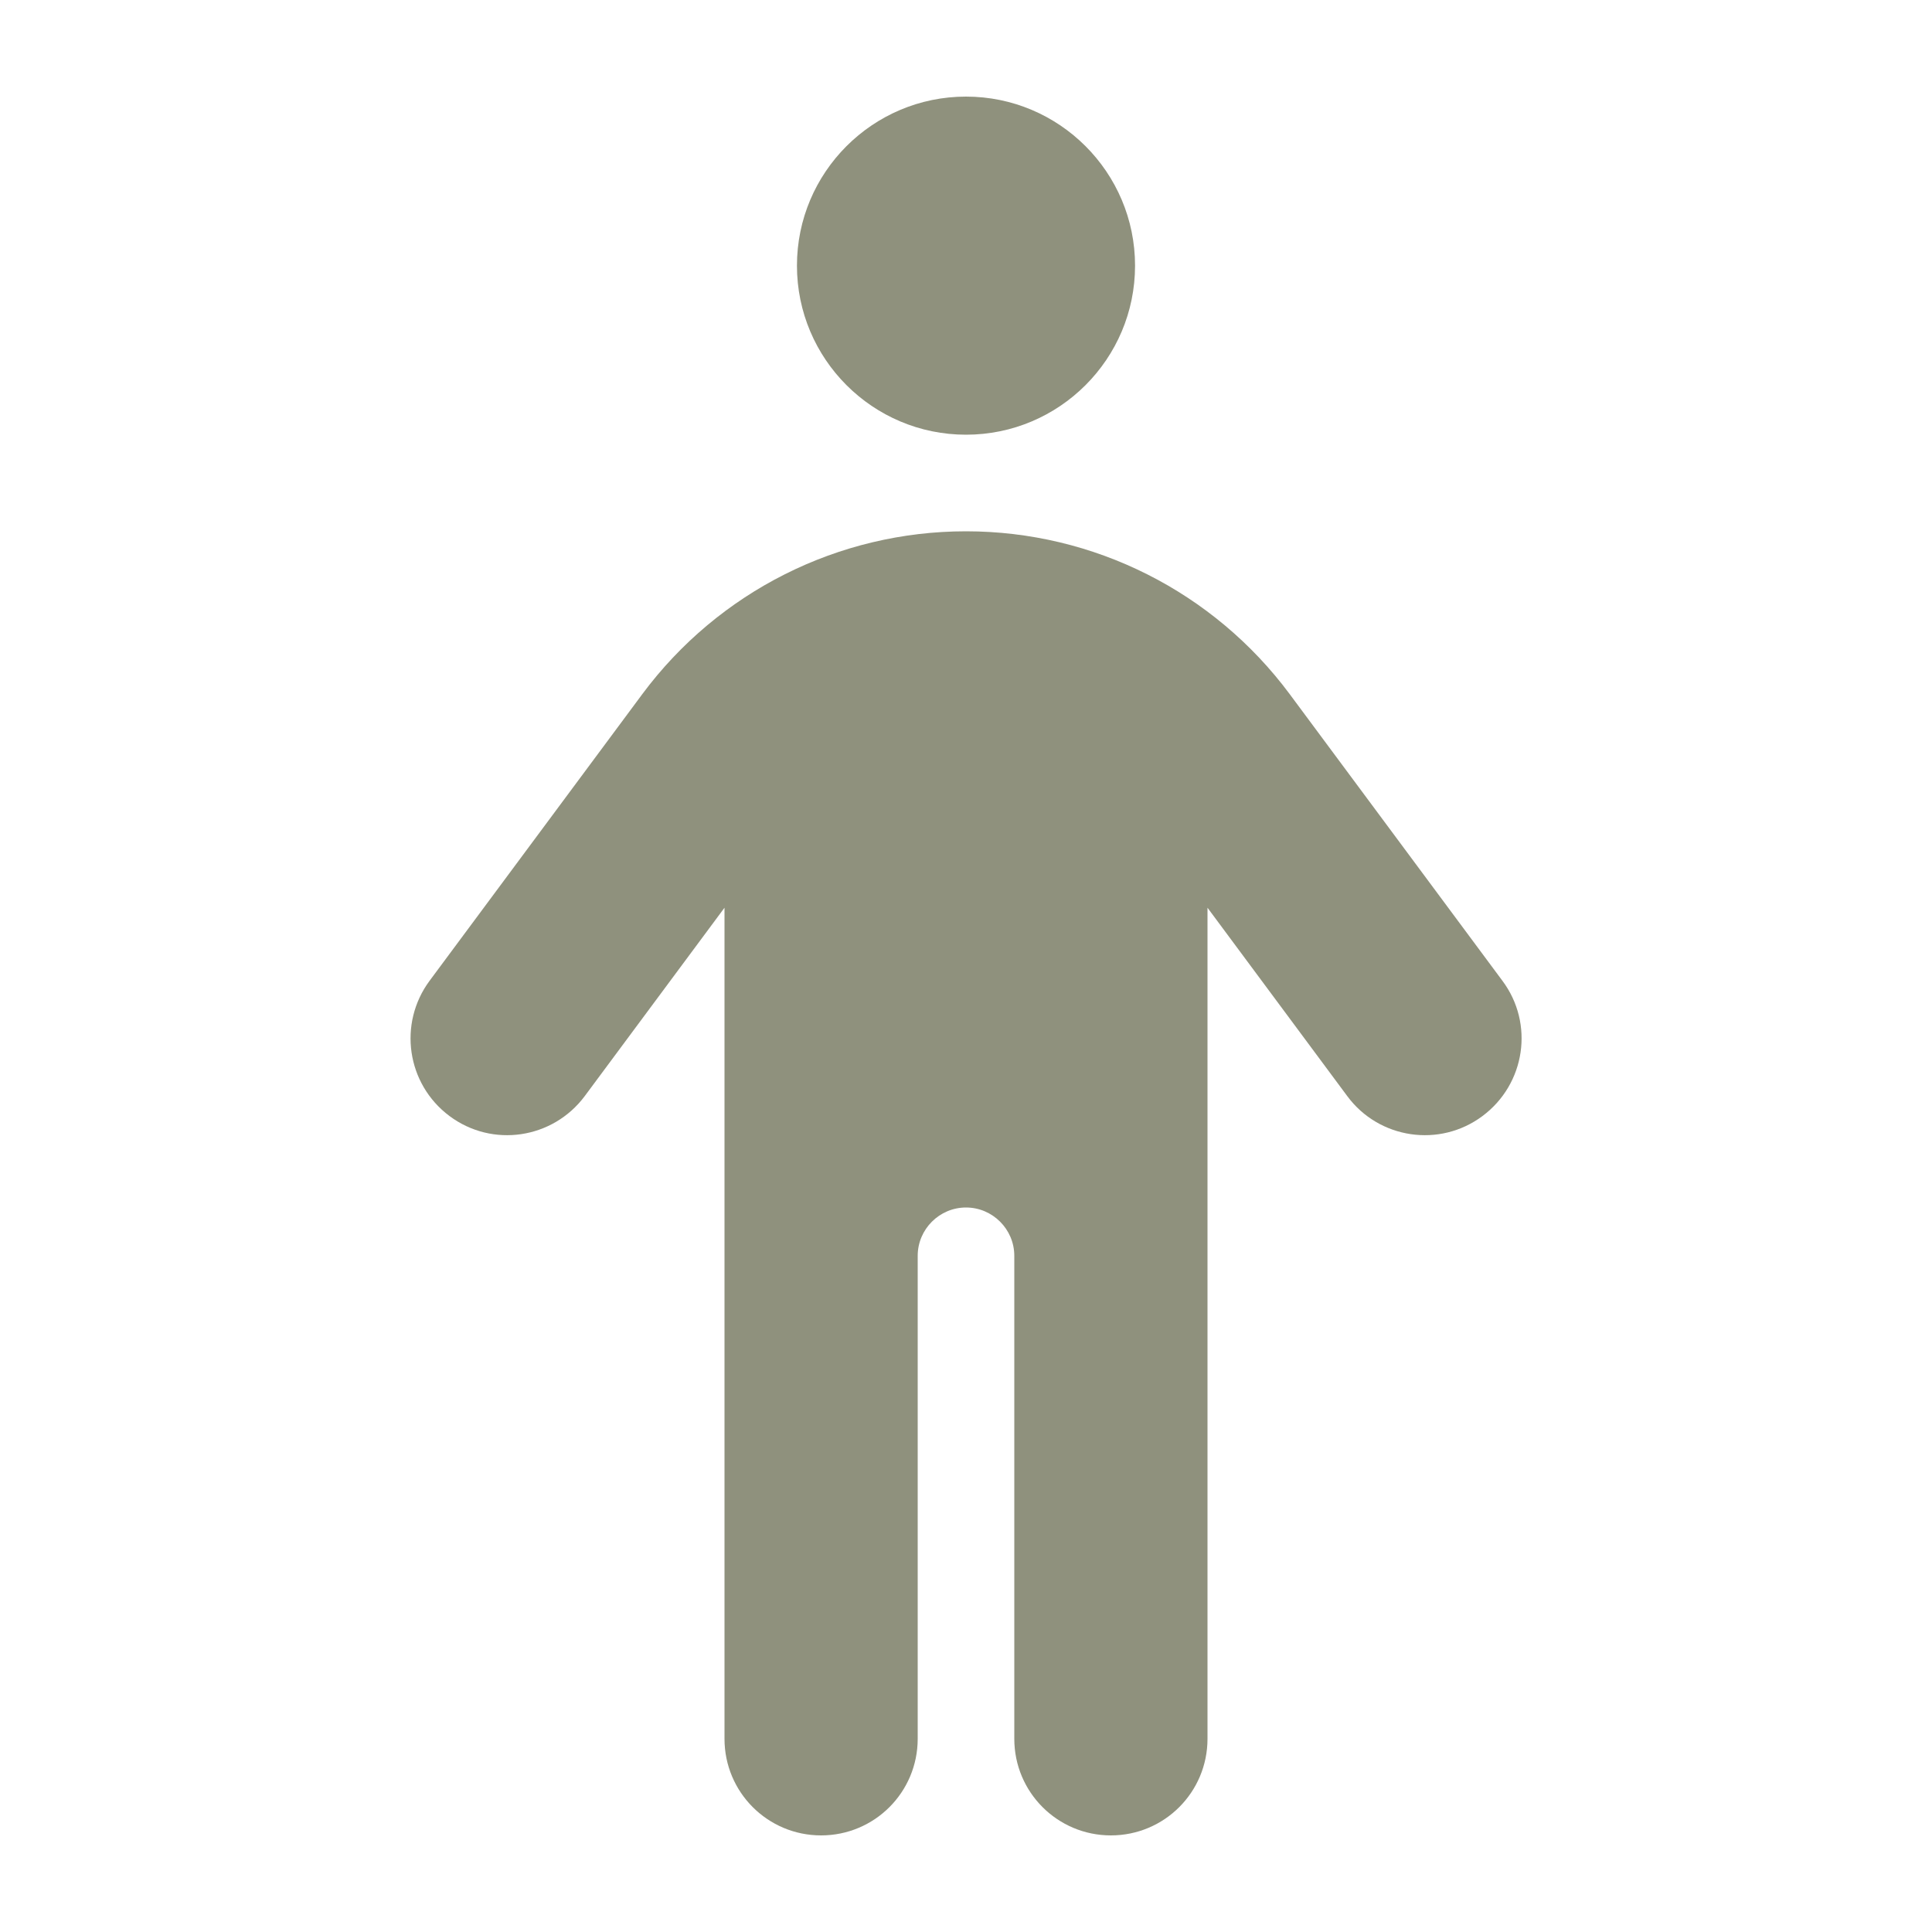
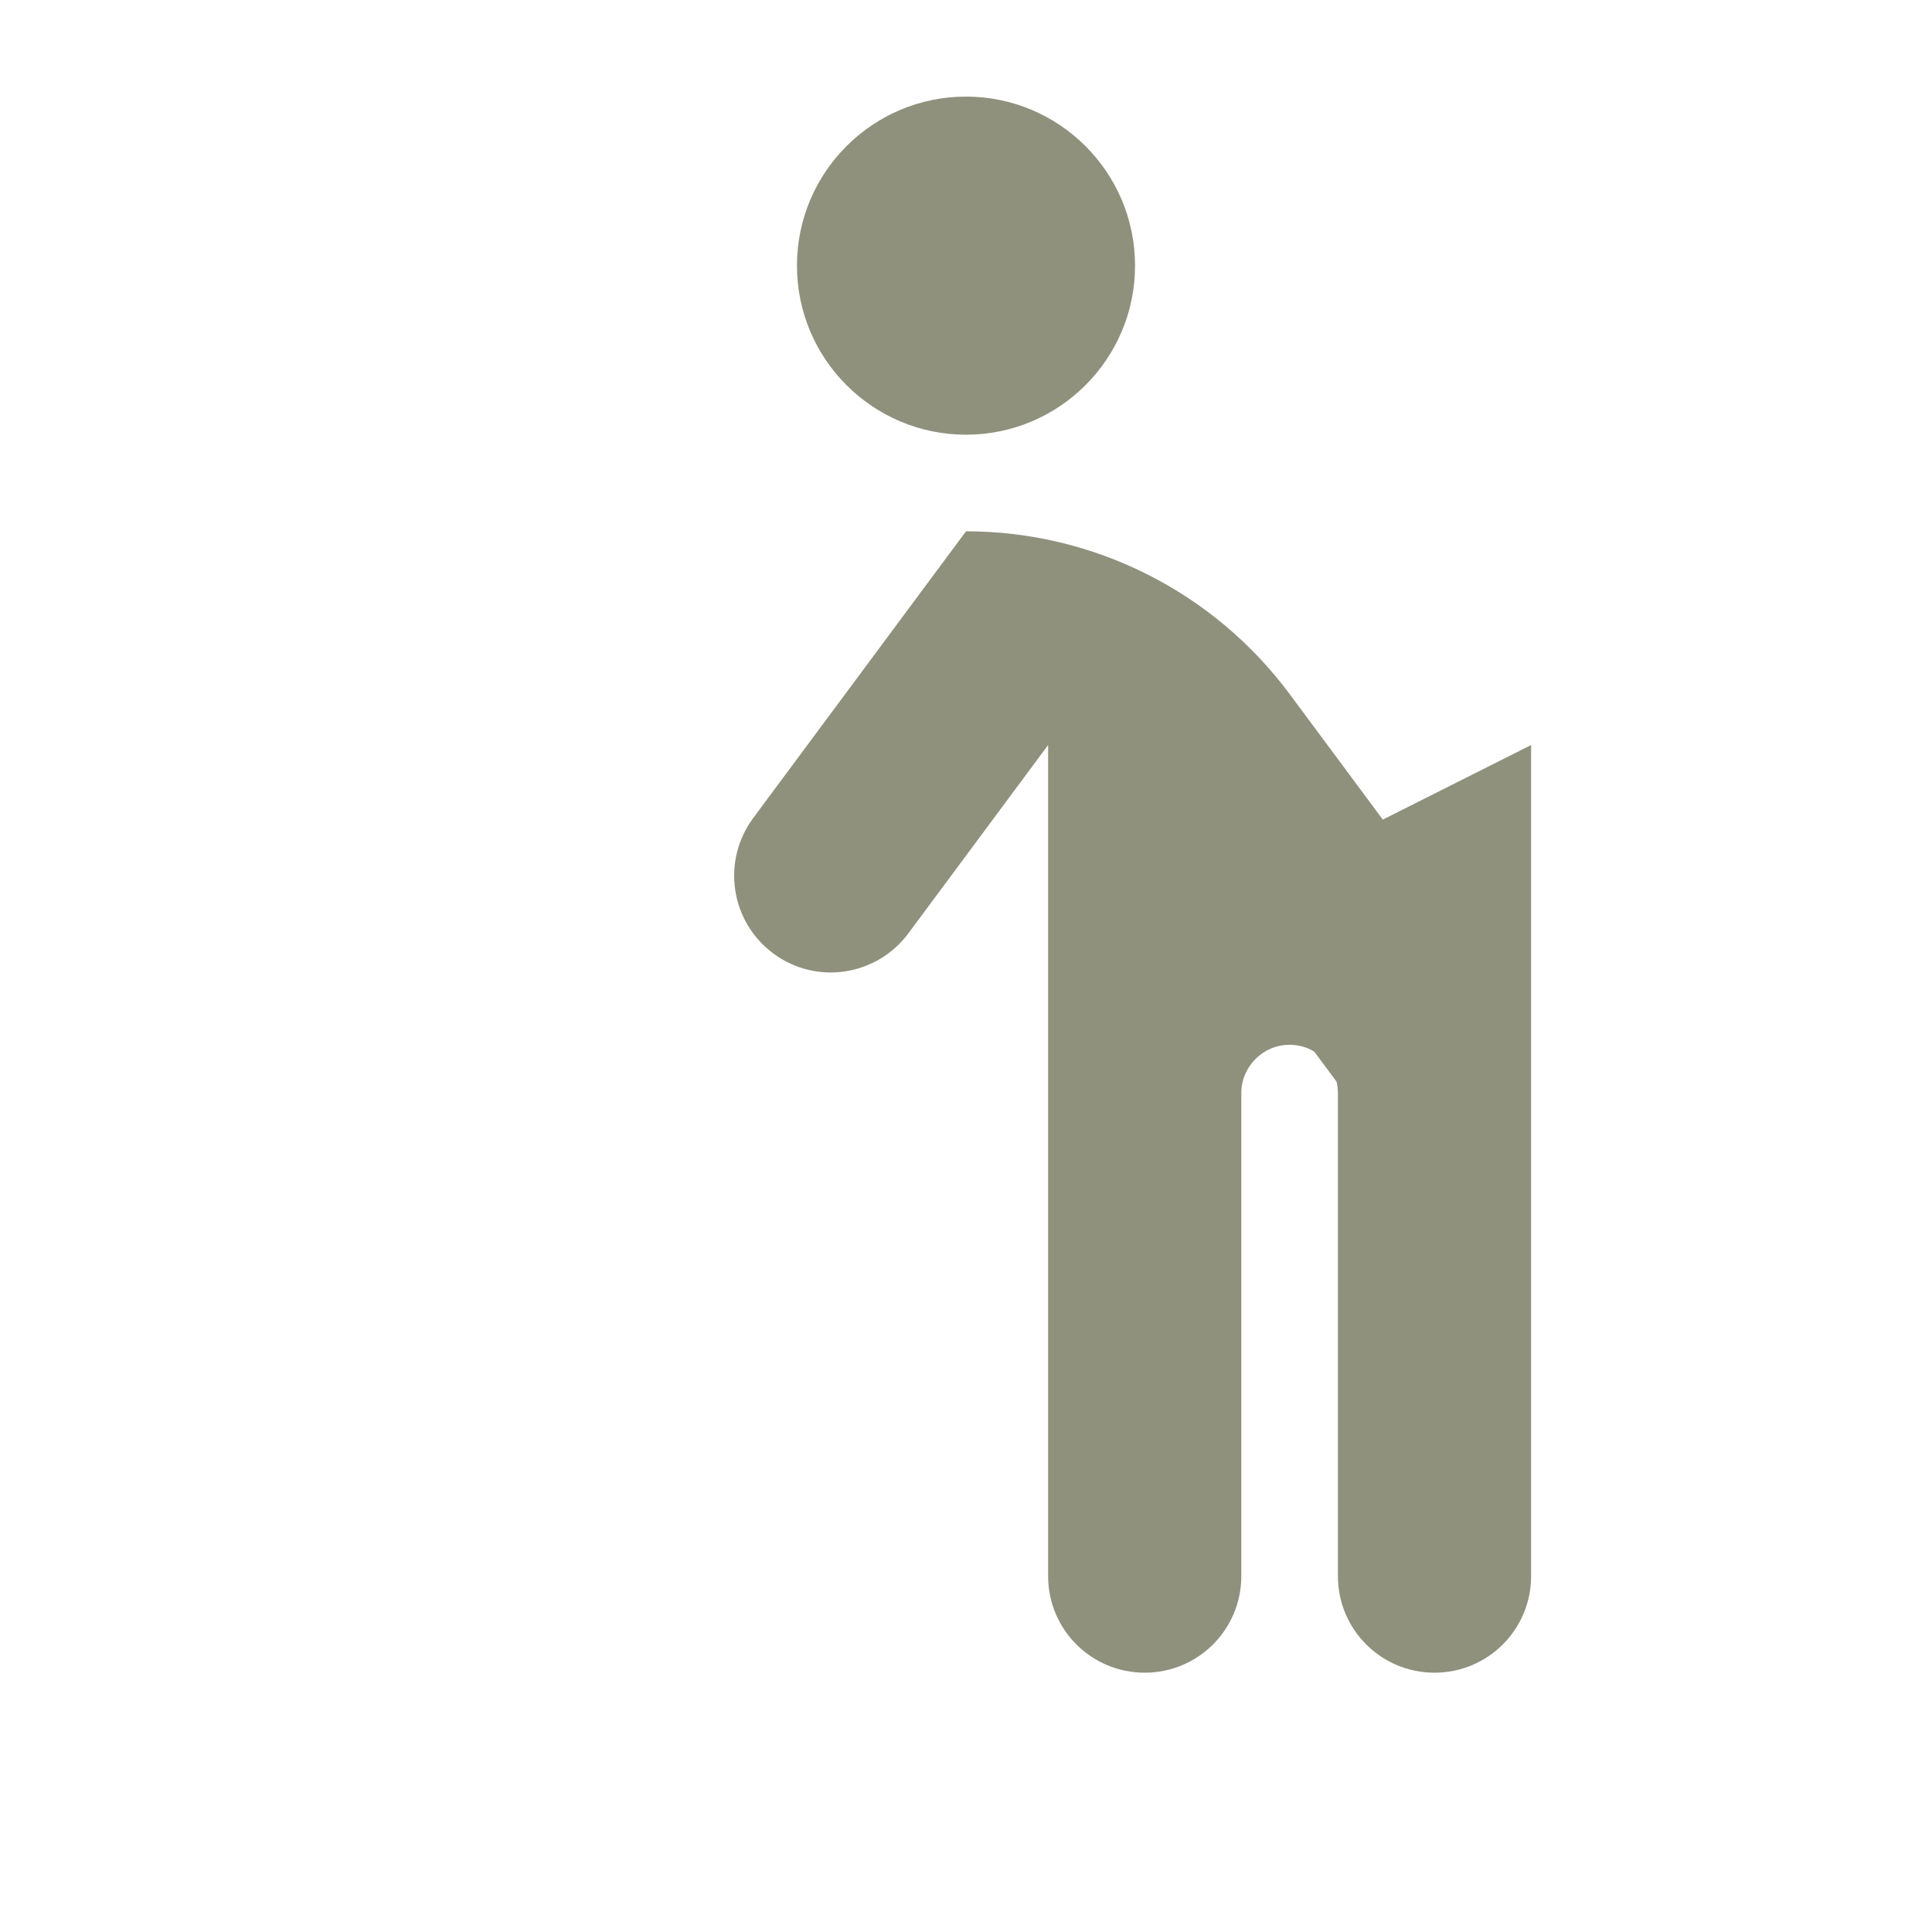
<svg xmlns="http://www.w3.org/2000/svg" id="Ebene_1" version="1.1" viewBox="0 0 640 640">
  <defs>
    <style>
      .st0 {
        fill: #8f917d;
      }
    </style>
  </defs>
-   <path class="st0" d="M376,88c0-30.9-25.1-56-56-56s-56,25.1-56,56,25.1,56,56,56,56-25.1,56-56ZM400,300.7l46.3,62.4c10.5,14.2,30.6,17.2,44.8,6.6,14.2-10.6,17.2-30.6,6.6-44.8l-70.5-95c-25.2-33.9-64.9-53.9-107.2-53.9s-82,20-107.2,53.9l-70.5,95c-10.5,14.2-7.6,34.2,6.6,44.8,14.2,10.6,34.2,7.6,44.8-6.6l46.3-62.4v275.3c0,17.7,14.3,32,32,32s32-14.3,32-32v-160c0-8.8,7.2-16,16-16s16,7.2,16,16v160c0,17.7,14.3,32,32,32s32-14.3,32-32v-275.3Z" />
+   <path class="st0" d="M376,88c0-30.9-25.1-56-56-56s-56,25.1-56,56,25.1,56,56,56,56-25.1,56-56ZM400,300.7l46.3,62.4c10.5,14.2,30.6,17.2,44.8,6.6,14.2-10.6,17.2-30.6,6.6-44.8l-70.5-95c-25.2-33.9-64.9-53.9-107.2-53.9l-70.5,95c-10.5,14.2-7.6,34.2,6.6,44.8,14.2,10.6,34.2,7.6,44.8-6.6l46.3-62.4v275.3c0,17.7,14.3,32,32,32s32-14.3,32-32v-160c0-8.8,7.2-16,16-16s16,7.2,16,16v160c0,17.7,14.3,32,32,32s32-14.3,32-32v-275.3Z" />
</svg>